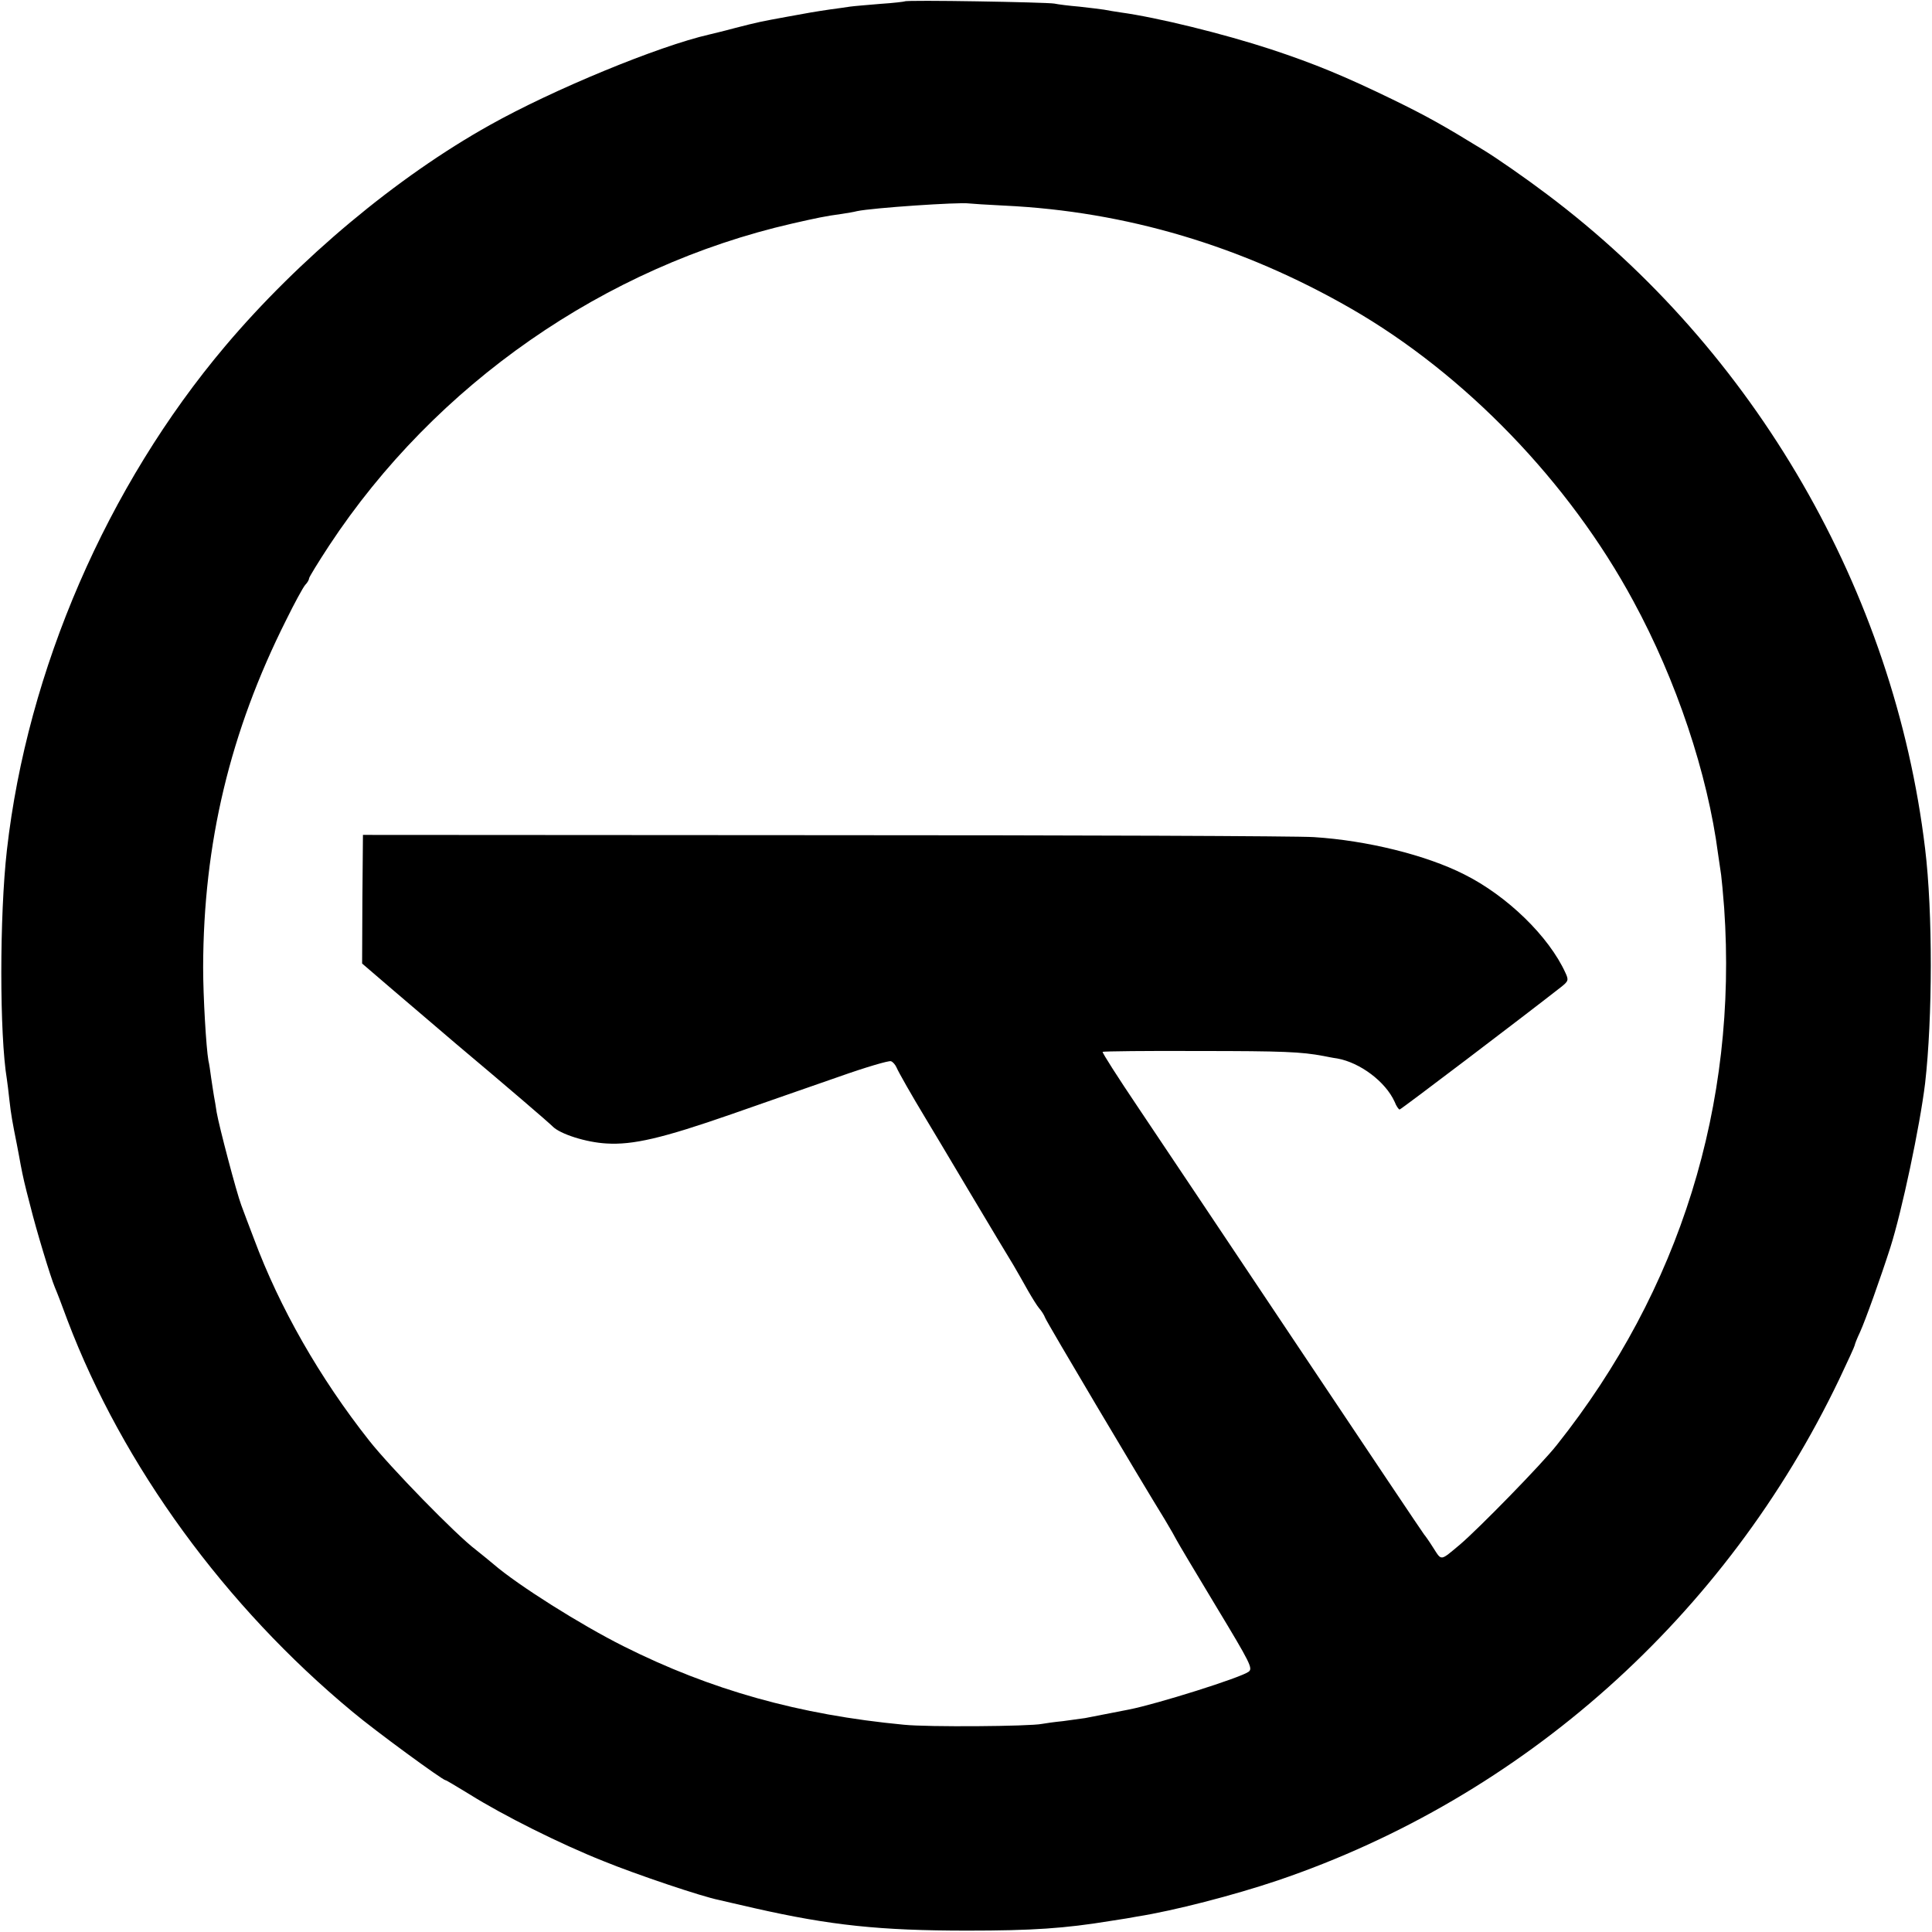
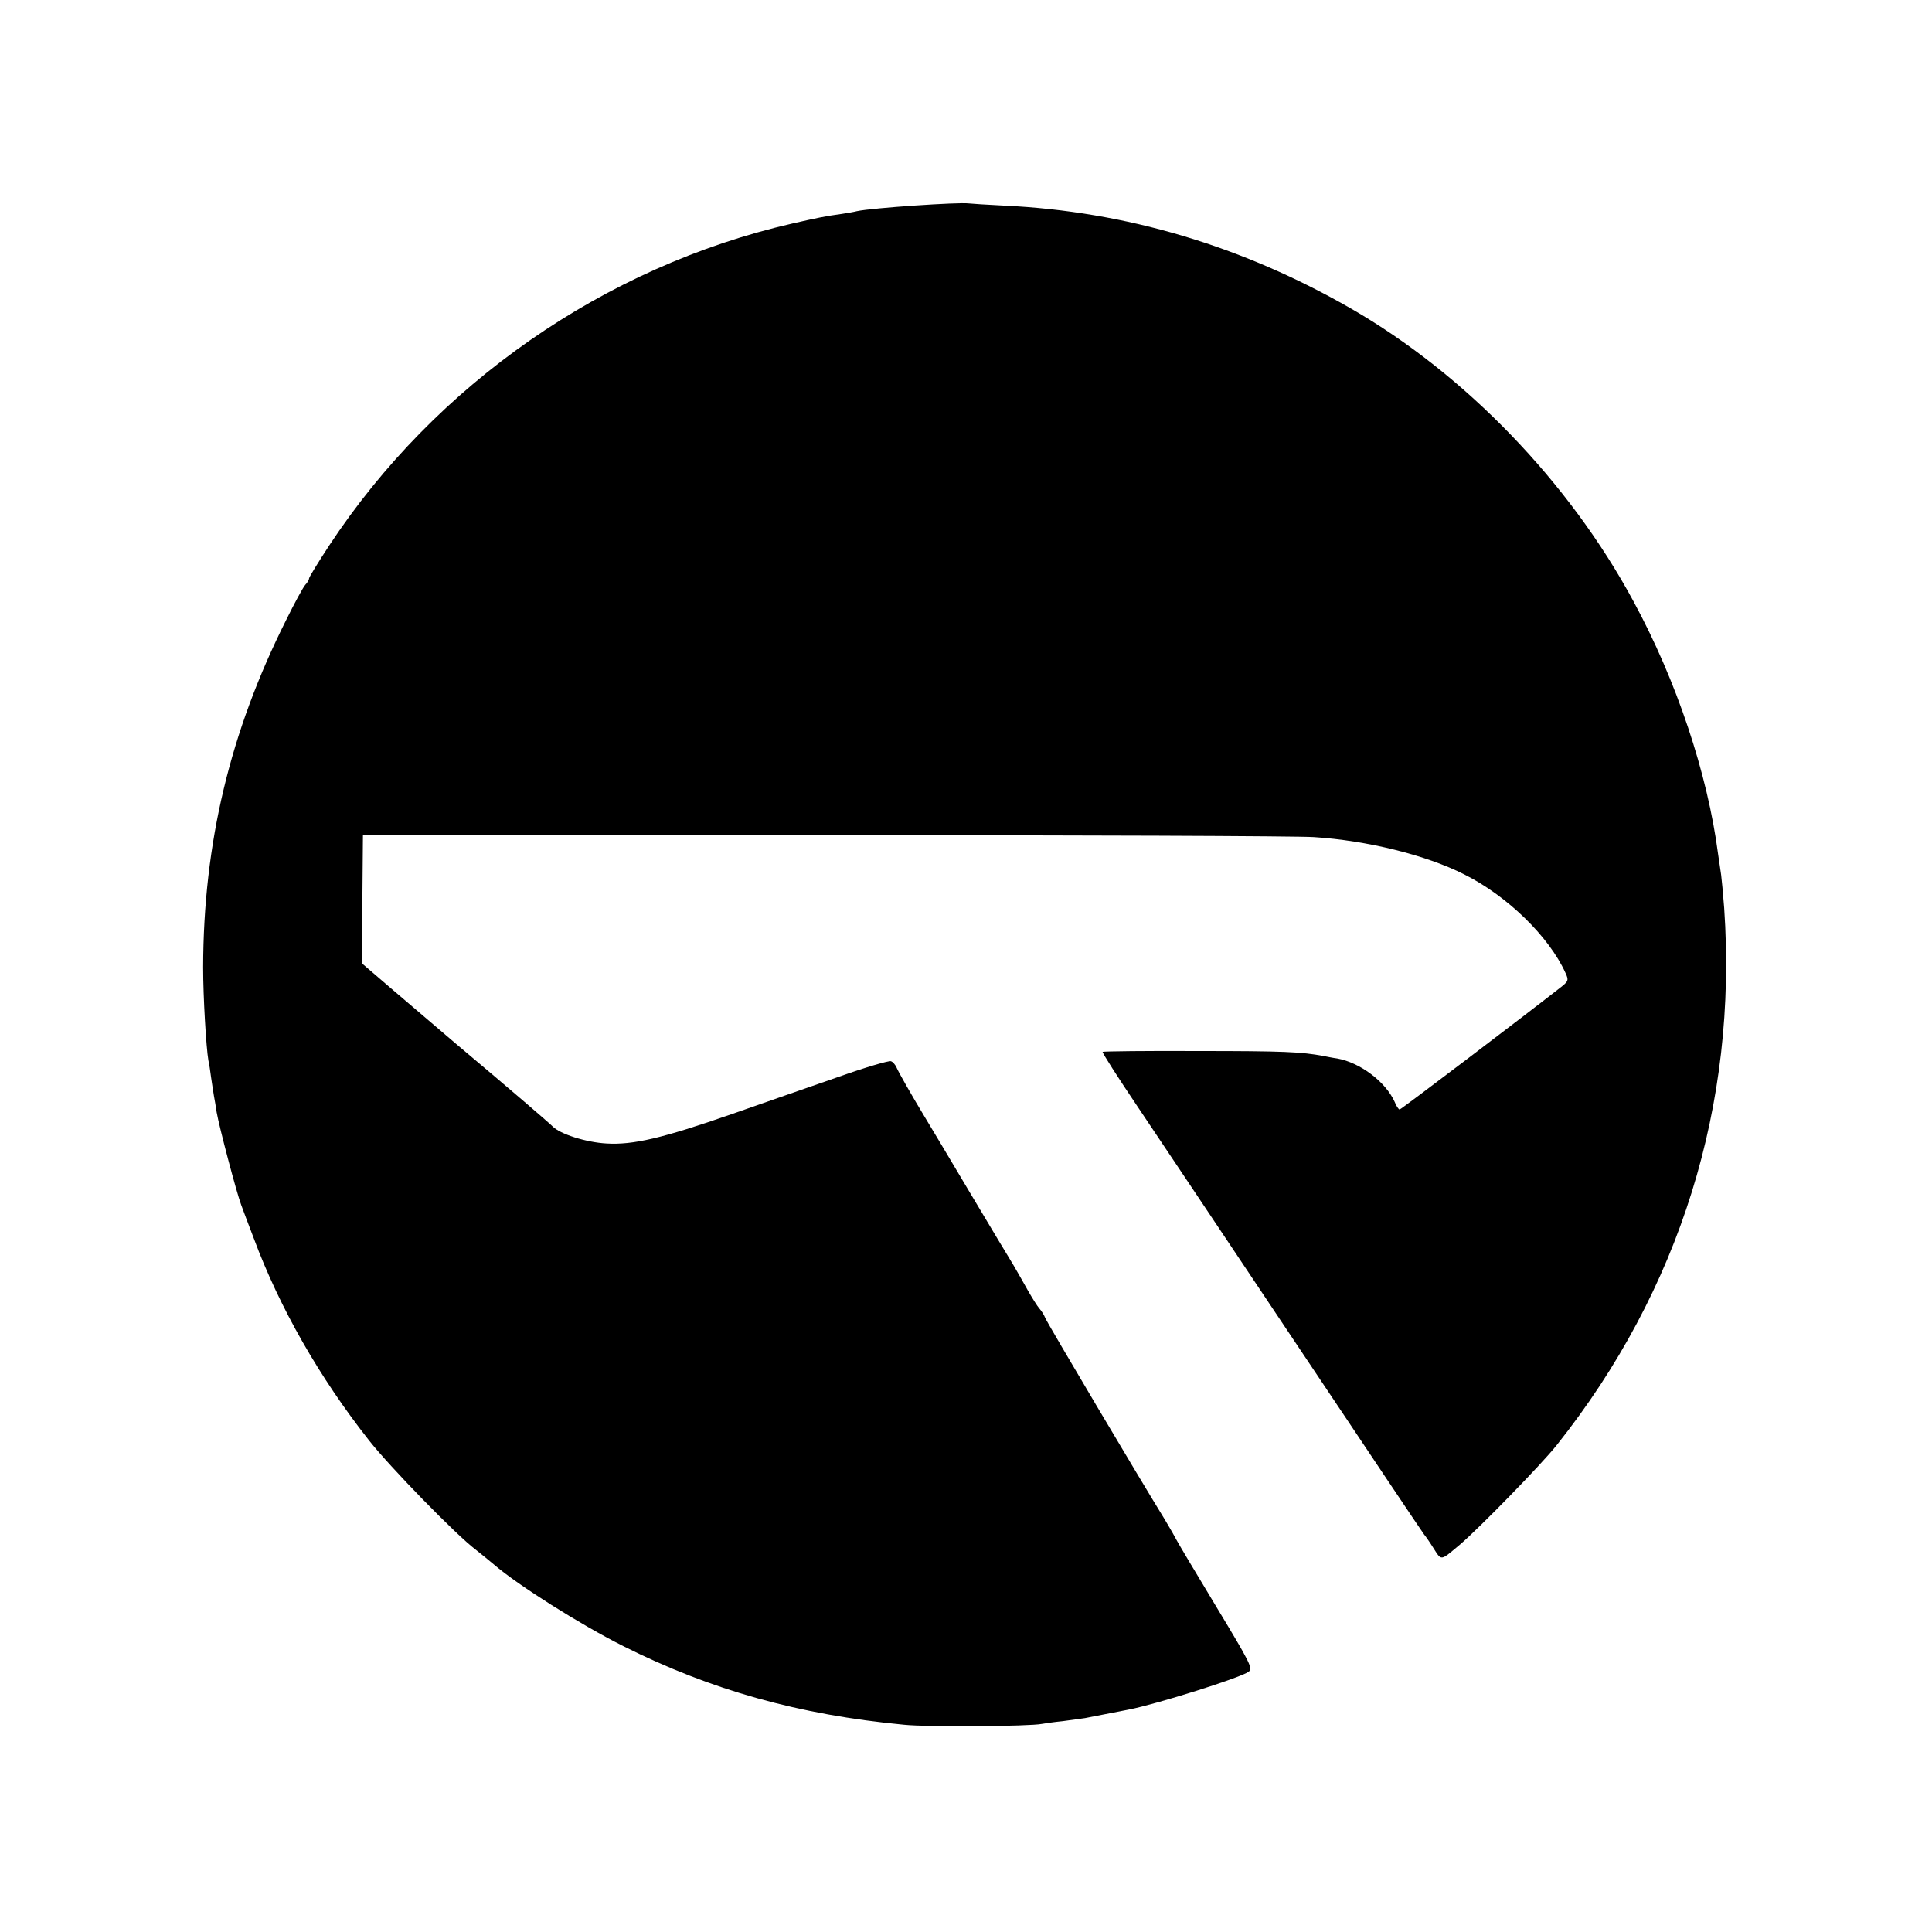
<svg xmlns="http://www.w3.org/2000/svg" version="1.0" width="700pt" height="700pt" viewBox="0 0 700 700" preserveAspectRatio="xMidYMid meet">
  <g transform="translate(0,700) scale(0.1,-0.1)" fill="#000000" stroke="none">
-     <path d="M3278 6995 c-1 -1 -41 -6 -88 -9 -47 -4 -96 -8 -110 -10 -14 -2 -46 -7 -71 -10 -54 -8 -84 -13 -159 -27 -93 -17 -103 -19 -185 -40 -44 -12 -87 -22 -95 -24 -184 -42 -565 -199 -795 -328 -337 -188 -692 -485 -959 -801 -428 -507 -717 -1173 -791 -1826 -27 -238 -27 -669 0 -831 2 -13 6 -46 9 -74 6 -54 11 -81 27 -161 5 -28 12 -61 14 -75 9 -46 13 -65 35 -149 21 -85 73 -257 89 -295 5 -11 26 -65 46 -120 200 -526 571 -1035 1032 -1417 82 -69 327 -248 337 -248 3 0 41 -23 87 -51 123 -77 329 -180 485 -242 120 -49 358 -129 419 -141 11 -3 70 -16 130 -30 274 -62 453 -81 770 -81 236 0 353 8 518 35 40 6 83 13 97 16 133 21 350 77 510 131 889 302 1623 957 2034 1816 31 65 56 120 56 123 0 3 8 24 19 47 20 44 75 198 110 307 42 132 107 439 126 595 27 236 28 620 0 850 -112 932 -616 1805 -1370 2371 -74 56 -183 132 -231 161 -145 89 -206 123 -327 182 -175 85 -284 130 -441 182 -174 57 -414 116 -546 134 -19 3 -46 7 -60 10 -13 2 -54 7 -90 11 -36 3 -76 8 -90 11 -27 5 -536 14 -542 8z m362 -740 c440 -21 860 -146 1255 -373 412 -237 790 -628 1023 -1060 156 -287 269 -625 307 -917 4 -27 9 -61 11 -75 2 -14 7 -68 11 -120 49 -712 -160 -1384 -606 -1945 -55 -70 -284 -304 -351 -361 -73 -61 -66 -60 -97 -12 -15 24 -30 45 -33 48 -3 3 -208 309 -456 680 -248 371 -510 763 -582 870 -72 107 -129 196 -127 199 3 2 159 4 349 3 306 0 371 -3 451 -18 11 -2 34 -7 50 -9 83 -15 175 -84 208 -157 6 -16 15 -28 18 -28 5 0 450 338 584 443 28 22 29 26 17 52 -60 132 -211 279 -367 357 -138 70 -353 123 -545 135 -58 4 -856 7 -1775 7 l-1670 1 -2 -233 -1 -233 106 -91 c59 -50 123 -105 143 -122 20 -17 60 -51 89 -76 194 -163 337 -286 352 -301 27 -28 122 -58 195 -62 96 -6 203 19 453 106 118 41 294 103 390 136 96 34 181 59 188 56 7 -2 16 -13 20 -22 7 -17 56 -103 105 -184 12 -20 83 -138 157 -263 74 -124 147 -246 162 -270 14 -24 38 -66 53 -93 15 -26 33 -55 40 -63 8 -9 18 -24 22 -35 7 -18 344 -586 433 -730 20 -33 39 -67 43 -75 4 -8 68 -116 143 -240 125 -207 134 -225 118 -237 -30 -22 -332 -117 -434 -137 -26 -5 -118 -23 -159 -31 -13 -2 -49 -7 -80 -11 -31 -3 -65 -8 -76 -10 -43 -9 -415 -12 -500 -3 -380 36 -700 126 -1015 284 -156 78 -384 222 -471 297 -15 13 -44 36 -65 53 -73 55 -311 300 -386 395 -180 228 -325 482 -418 732 -18 46 -38 101 -46 122 -17 45 -80 284 -89 336 -3 19 -7 46 -10 60 -2 14 -7 43 -10 65 -3 23 -7 51 -10 63 -8 46 -19 229 -19 337 1 449 97 853 301 1259 30 61 61 118 69 127 8 8 14 19 14 24 0 4 33 58 73 119 385 584 997 1010 1677 1166 88 20 120 27 180 35 19 3 44 7 55 10 56 12 369 33 405 28 8 -1 67 -5 130 -8z" />
+     <path d="M3278 6995 z m362 -740 c440 -21 860 -146 1255 -373 412 -237 790 -628 1023 -1060 156 -287 269 -625 307 -917 4 -27 9 -61 11 -75 2 -14 7 -68 11 -120 49 -712 -160 -1384 -606 -1945 -55 -70 -284 -304 -351 -361 -73 -61 -66 -60 -97 -12 -15 24 -30 45 -33 48 -3 3 -208 309 -456 680 -248 371 -510 763 -582 870 -72 107 -129 196 -127 199 3 2 159 4 349 3 306 0 371 -3 451 -18 11 -2 34 -7 50 -9 83 -15 175 -84 208 -157 6 -16 15 -28 18 -28 5 0 450 338 584 443 28 22 29 26 17 52 -60 132 -211 279 -367 357 -138 70 -353 123 -545 135 -58 4 -856 7 -1775 7 l-1670 1 -2 -233 -1 -233 106 -91 c59 -50 123 -105 143 -122 20 -17 60 -51 89 -76 194 -163 337 -286 352 -301 27 -28 122 -58 195 -62 96 -6 203 19 453 106 118 41 294 103 390 136 96 34 181 59 188 56 7 -2 16 -13 20 -22 7 -17 56 -103 105 -184 12 -20 83 -138 157 -263 74 -124 147 -246 162 -270 14 -24 38 -66 53 -93 15 -26 33 -55 40 -63 8 -9 18 -24 22 -35 7 -18 344 -586 433 -730 20 -33 39 -67 43 -75 4 -8 68 -116 143 -240 125 -207 134 -225 118 -237 -30 -22 -332 -117 -434 -137 -26 -5 -118 -23 -159 -31 -13 -2 -49 -7 -80 -11 -31 -3 -65 -8 -76 -10 -43 -9 -415 -12 -500 -3 -380 36 -700 126 -1015 284 -156 78 -384 222 -471 297 -15 13 -44 36 -65 53 -73 55 -311 300 -386 395 -180 228 -325 482 -418 732 -18 46 -38 101 -46 122 -17 45 -80 284 -89 336 -3 19 -7 46 -10 60 -2 14 -7 43 -10 65 -3 23 -7 51 -10 63 -8 46 -19 229 -19 337 1 449 97 853 301 1259 30 61 61 118 69 127 8 8 14 19 14 24 0 4 33 58 73 119 385 584 997 1010 1677 1166 88 20 120 27 180 35 19 3 44 7 55 10 56 12 369 33 405 28 8 -1 67 -5 130 -8z" />
  </g>
</svg>